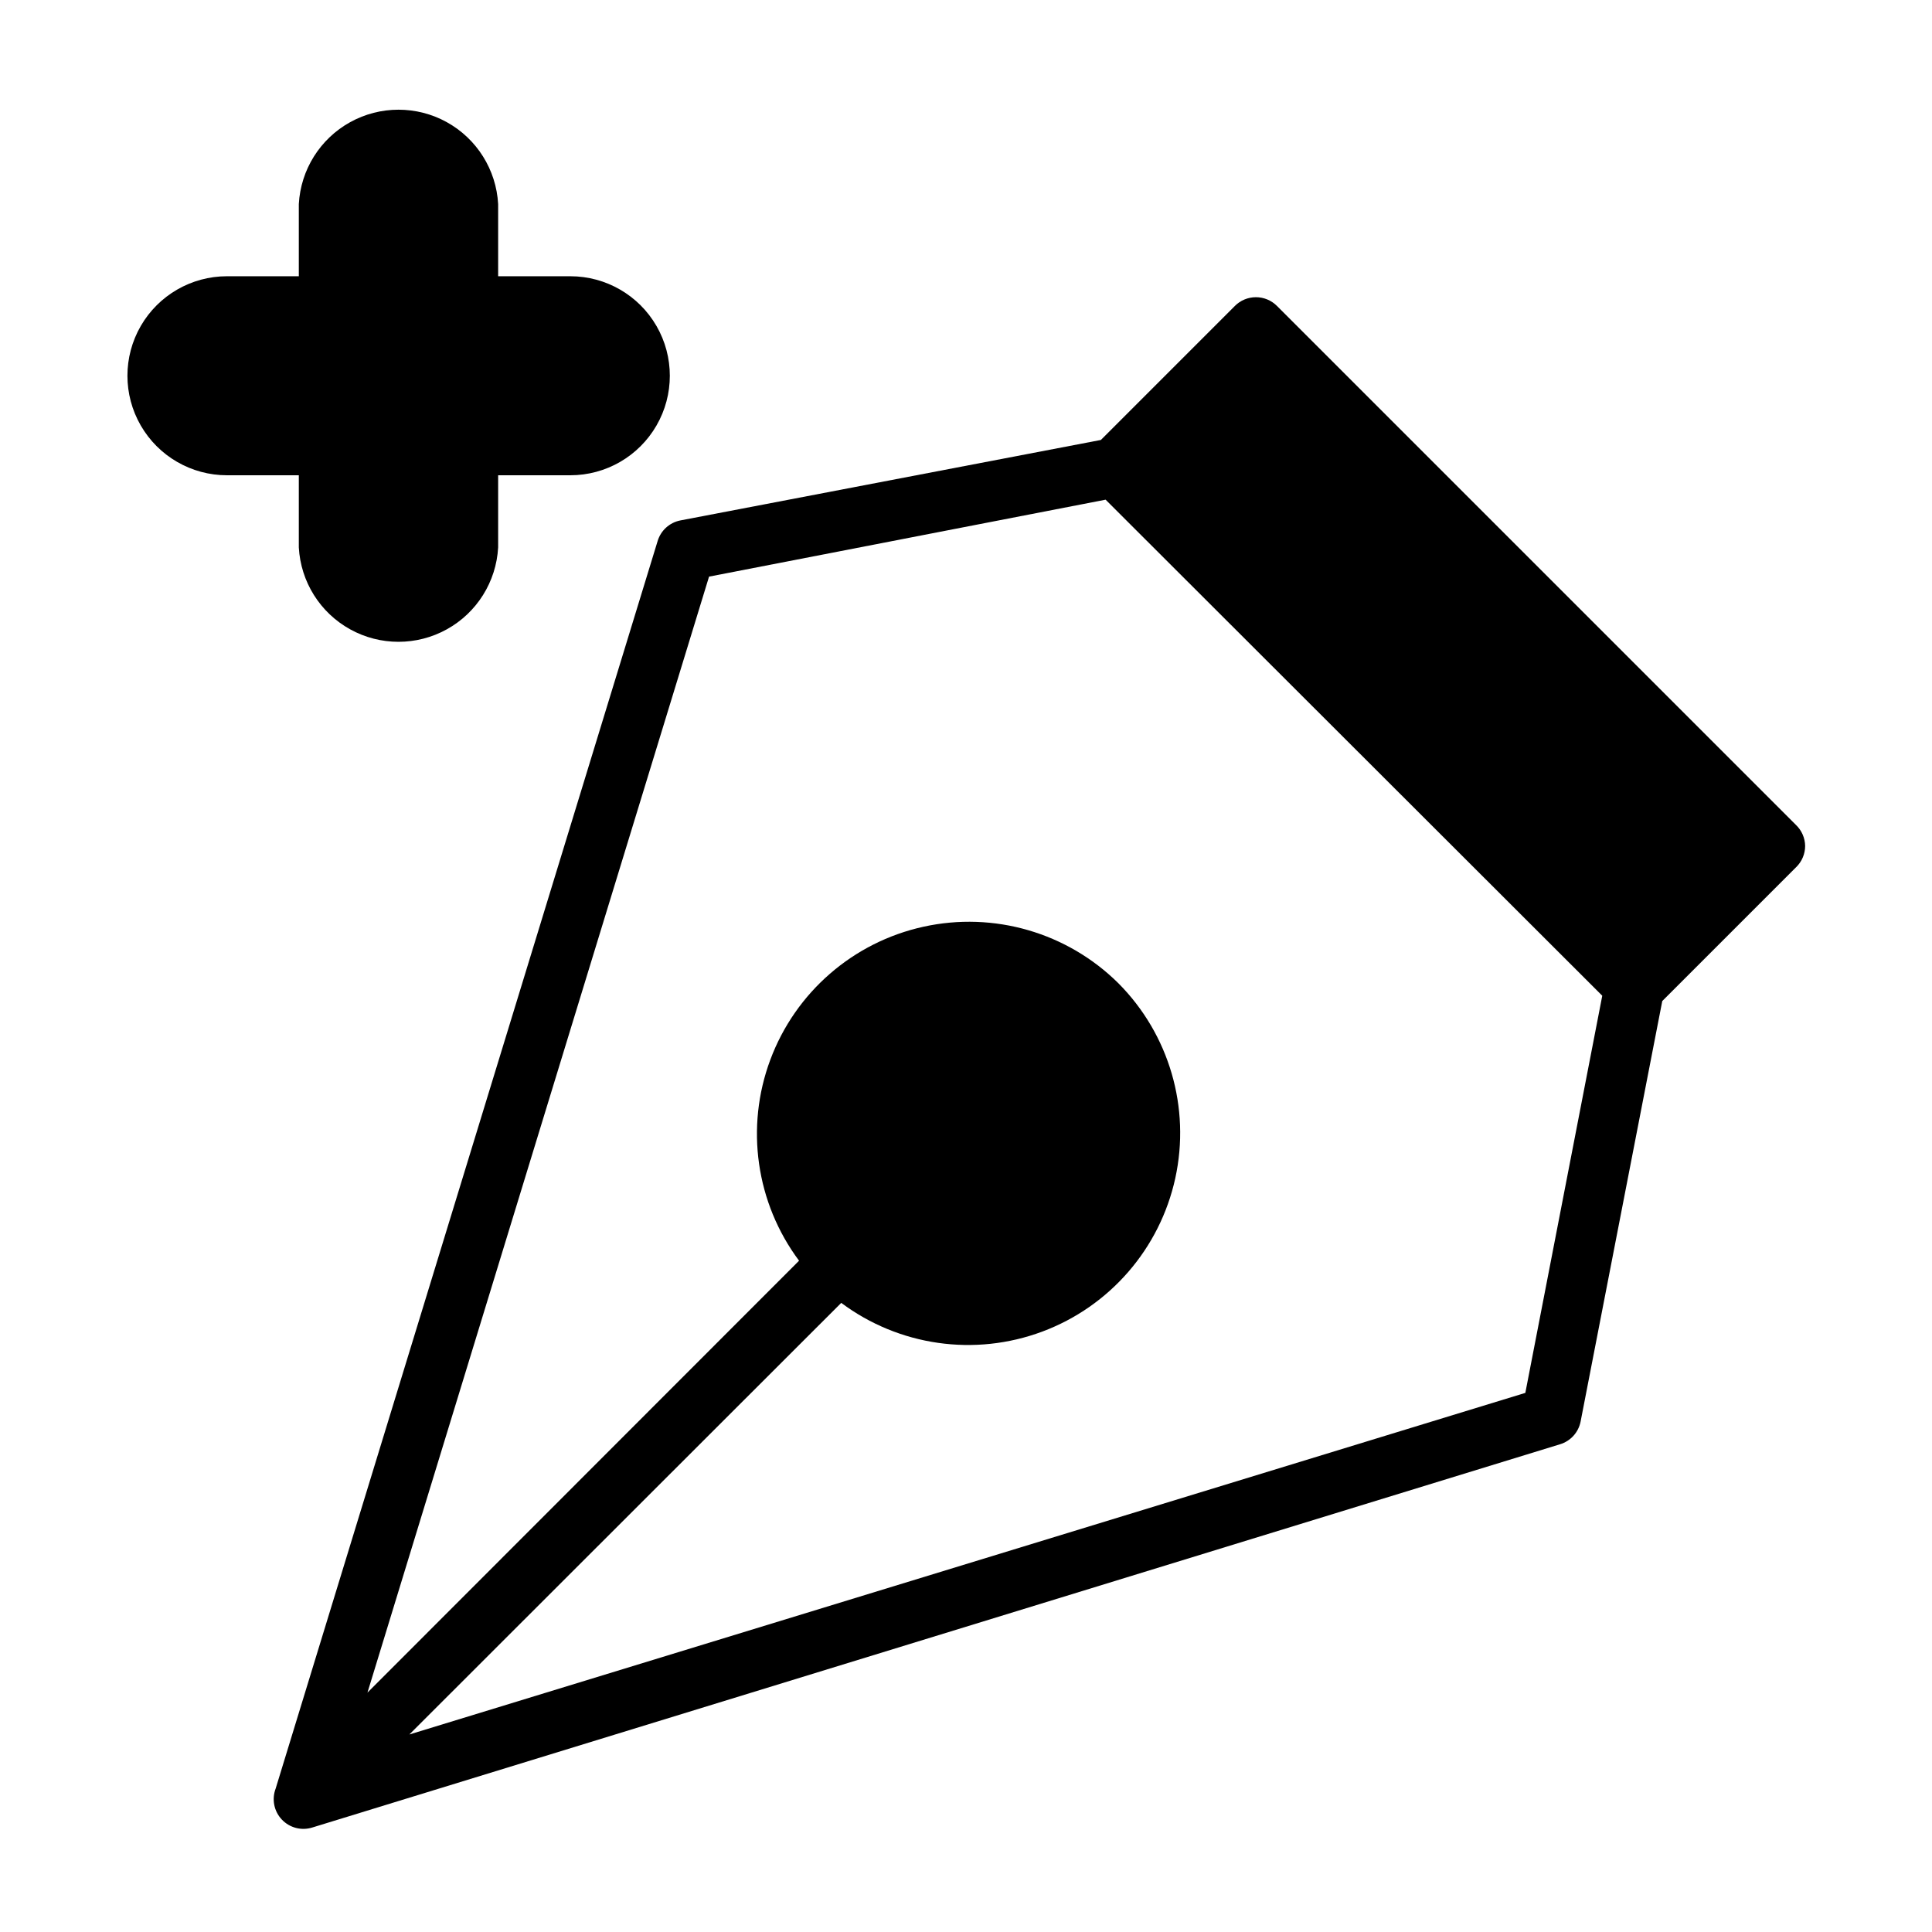
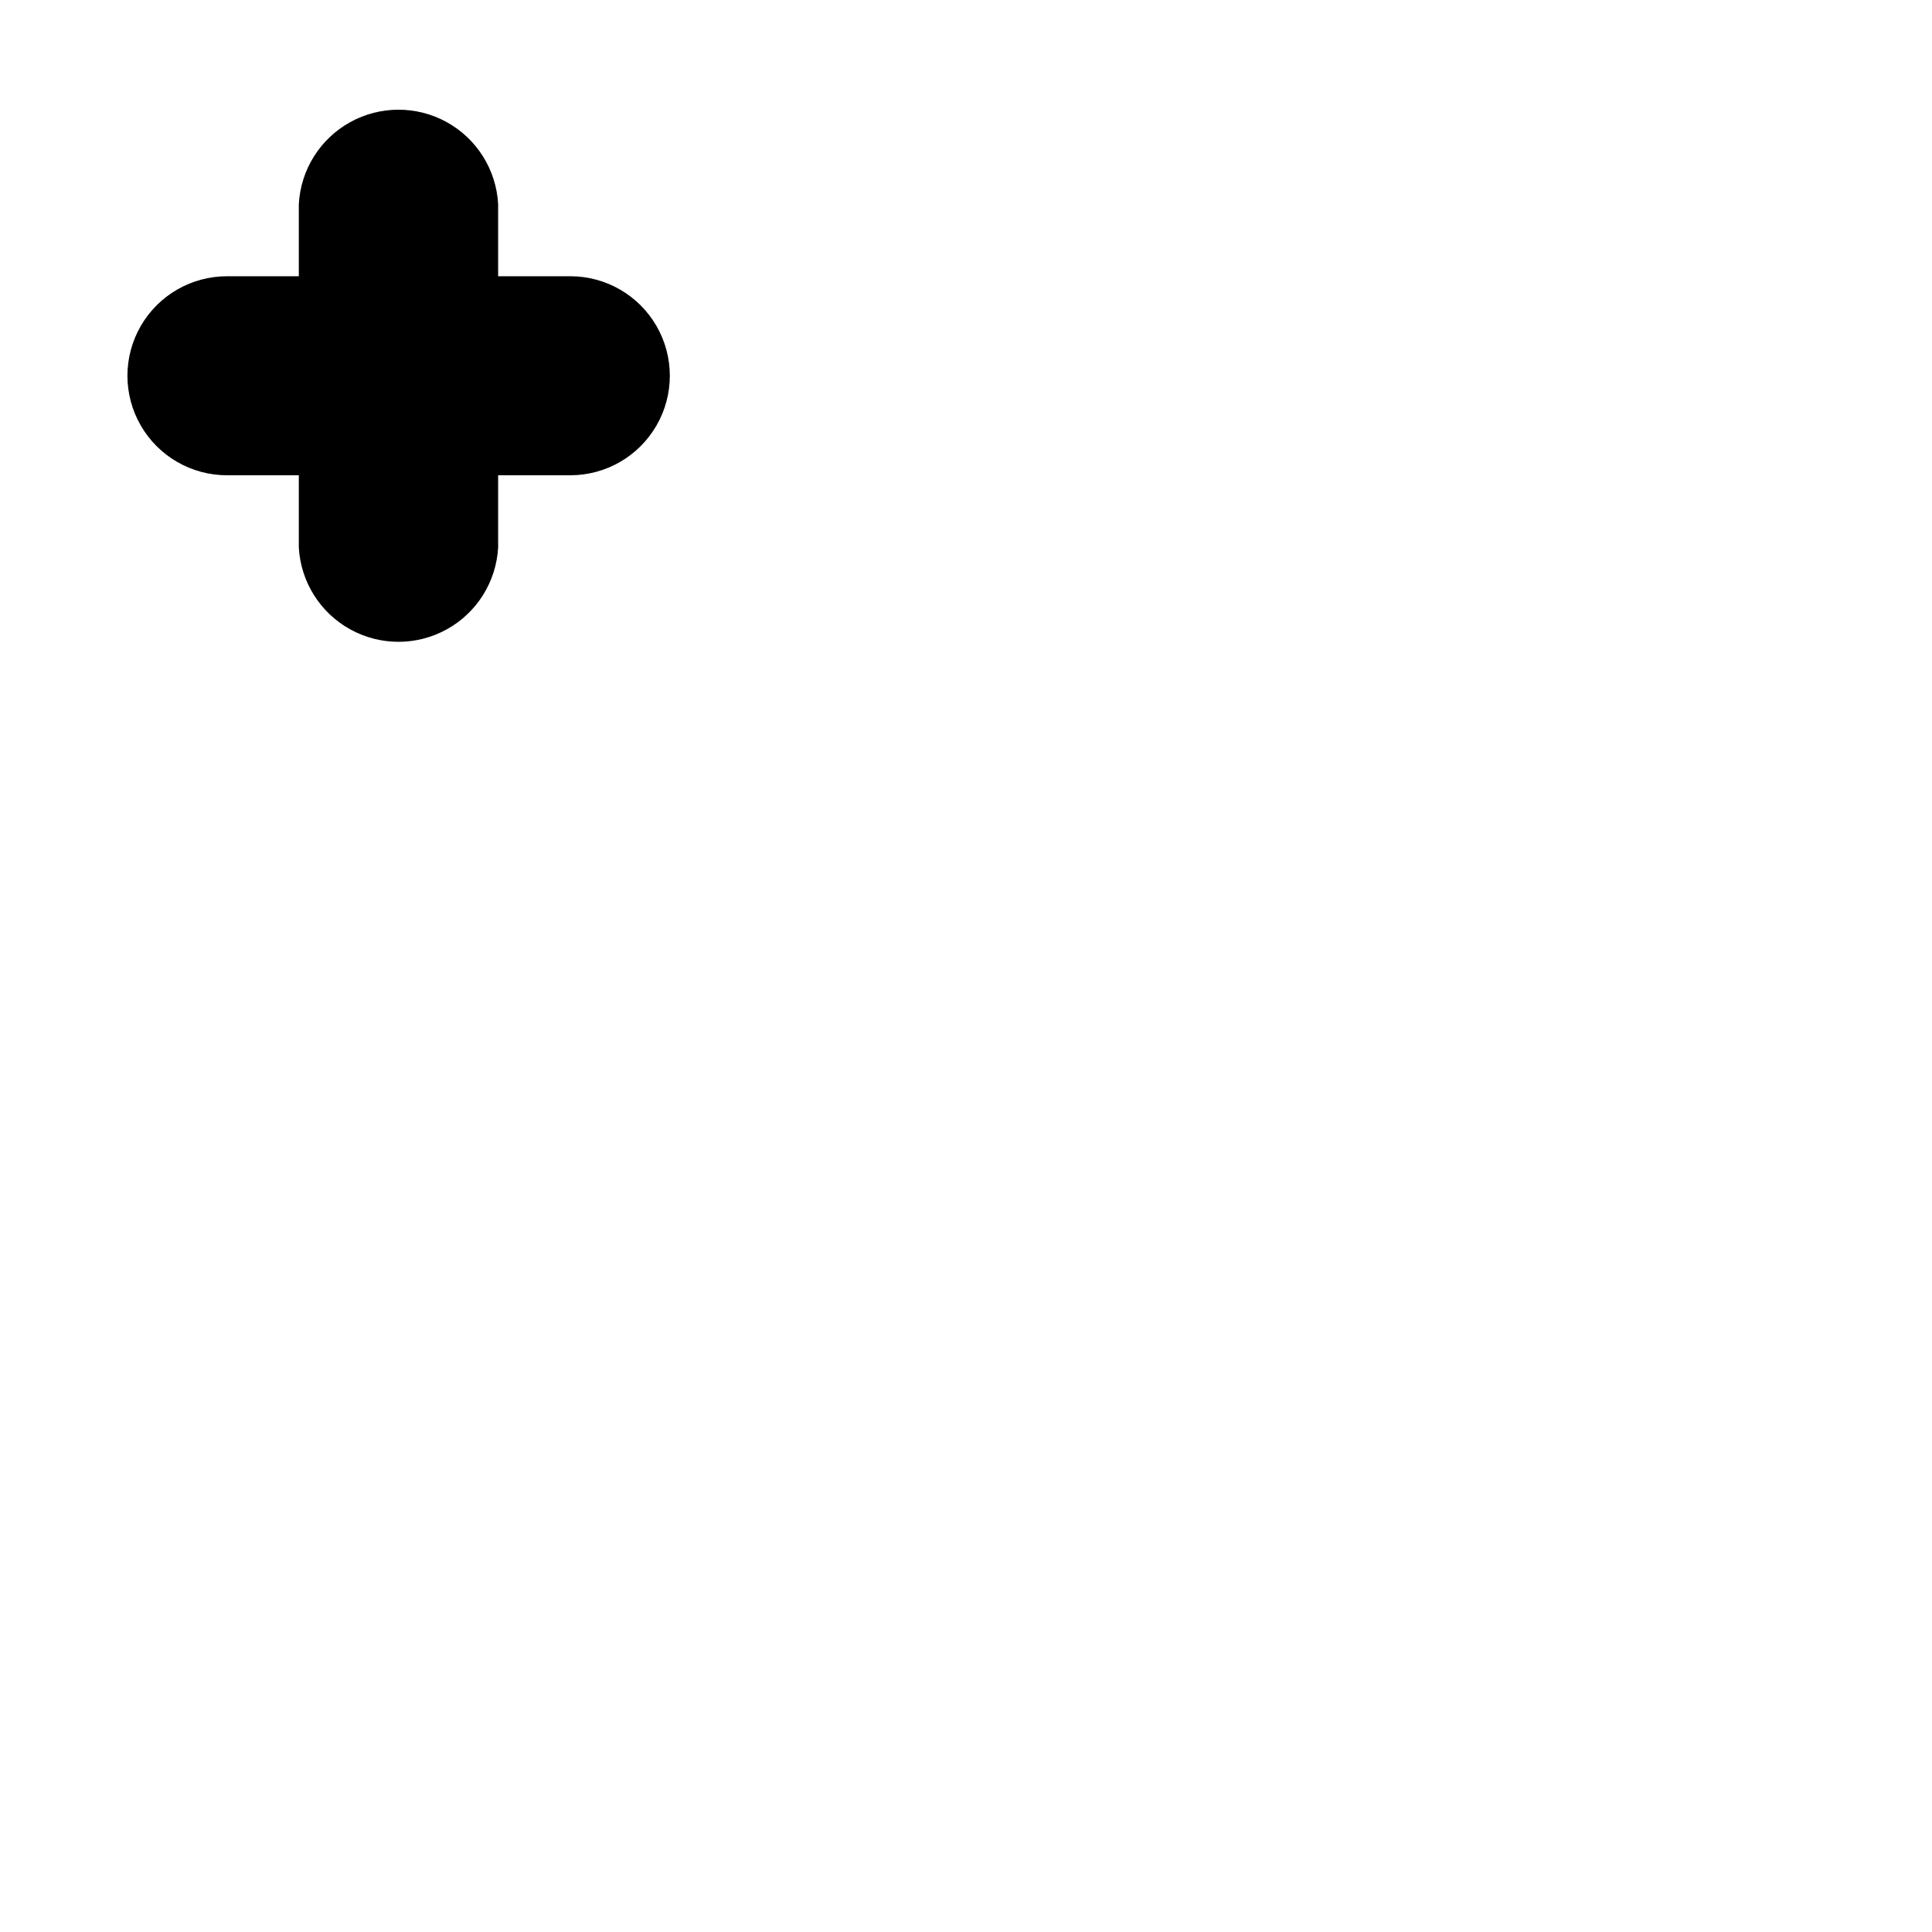
<svg xmlns="http://www.w3.org/2000/svg" fill="#000000" width="800px" height="800px" version="1.1" viewBox="144 144 512 512">
  <g>
    <path d="m223.19 289.08c0.5 9.094 5.637 17.293 13.605 21.699 7.969 4.41 17.645 4.41 25.613 0 7.969-4.406 13.105-12.605 13.605-21.699v-19.129h19.129c9.422 0 18.125-5.027 22.836-13.188 4.711-8.156 4.711-18.211 0-26.371-4.711-8.156-13.414-13.184-22.836-13.184h-19.129v-19.129c-0.5-9.094-5.637-17.293-13.605-21.703-7.969-4.406-17.645-4.406-25.613 0-7.969 4.41-13.105 12.609-13.605 21.703v19.129h-19.051c-9.418 0-18.125 5.027-22.836 13.184-4.711 8.16-4.711 18.215 0 26.371 4.711 8.16 13.418 13.188 22.836 13.188h19.051z" />
-     <path d="m619.94 362.61-137.52-137.52c-1.477-1.488-3.488-2.328-5.59-2.328-2.098 0-4.109 0.84-5.586 2.328l-35.504 35.504-111.47 21.332c-2.844 0.57-5.141 2.656-5.984 5.434l-101.23 330.62c-1.082 2.828-0.449 6.027 1.637 8.227 2.082 2.203 5.242 3.012 8.125 2.086l330.62-101.55c2.777-0.844 4.863-3.141 5.434-5.984l21.648-111.47 35.504-35.504v0.004c1.5-1.473 2.352-3.484 2.359-5.59-0.027-2.113-0.91-4.129-2.441-5.59zm-71.711 150.52-295.75 90.527 114.46-114.38c15.309 11.426 35.375 14.293 53.27 7.613 17.898-6.68 31.176-21.996 35.254-40.656 4.078-18.664-1.602-38.121-15.078-51.66-13.555-13.441-33.008-19.086-51.652-14.984-18.645 4.098-33.934 17.383-40.598 35.273-6.664 17.887-3.793 37.938 7.625 53.238l-114.38 114.46 90.527-295.75 105.09-20.391 131.62 131.46z" />
  </g>
</svg>